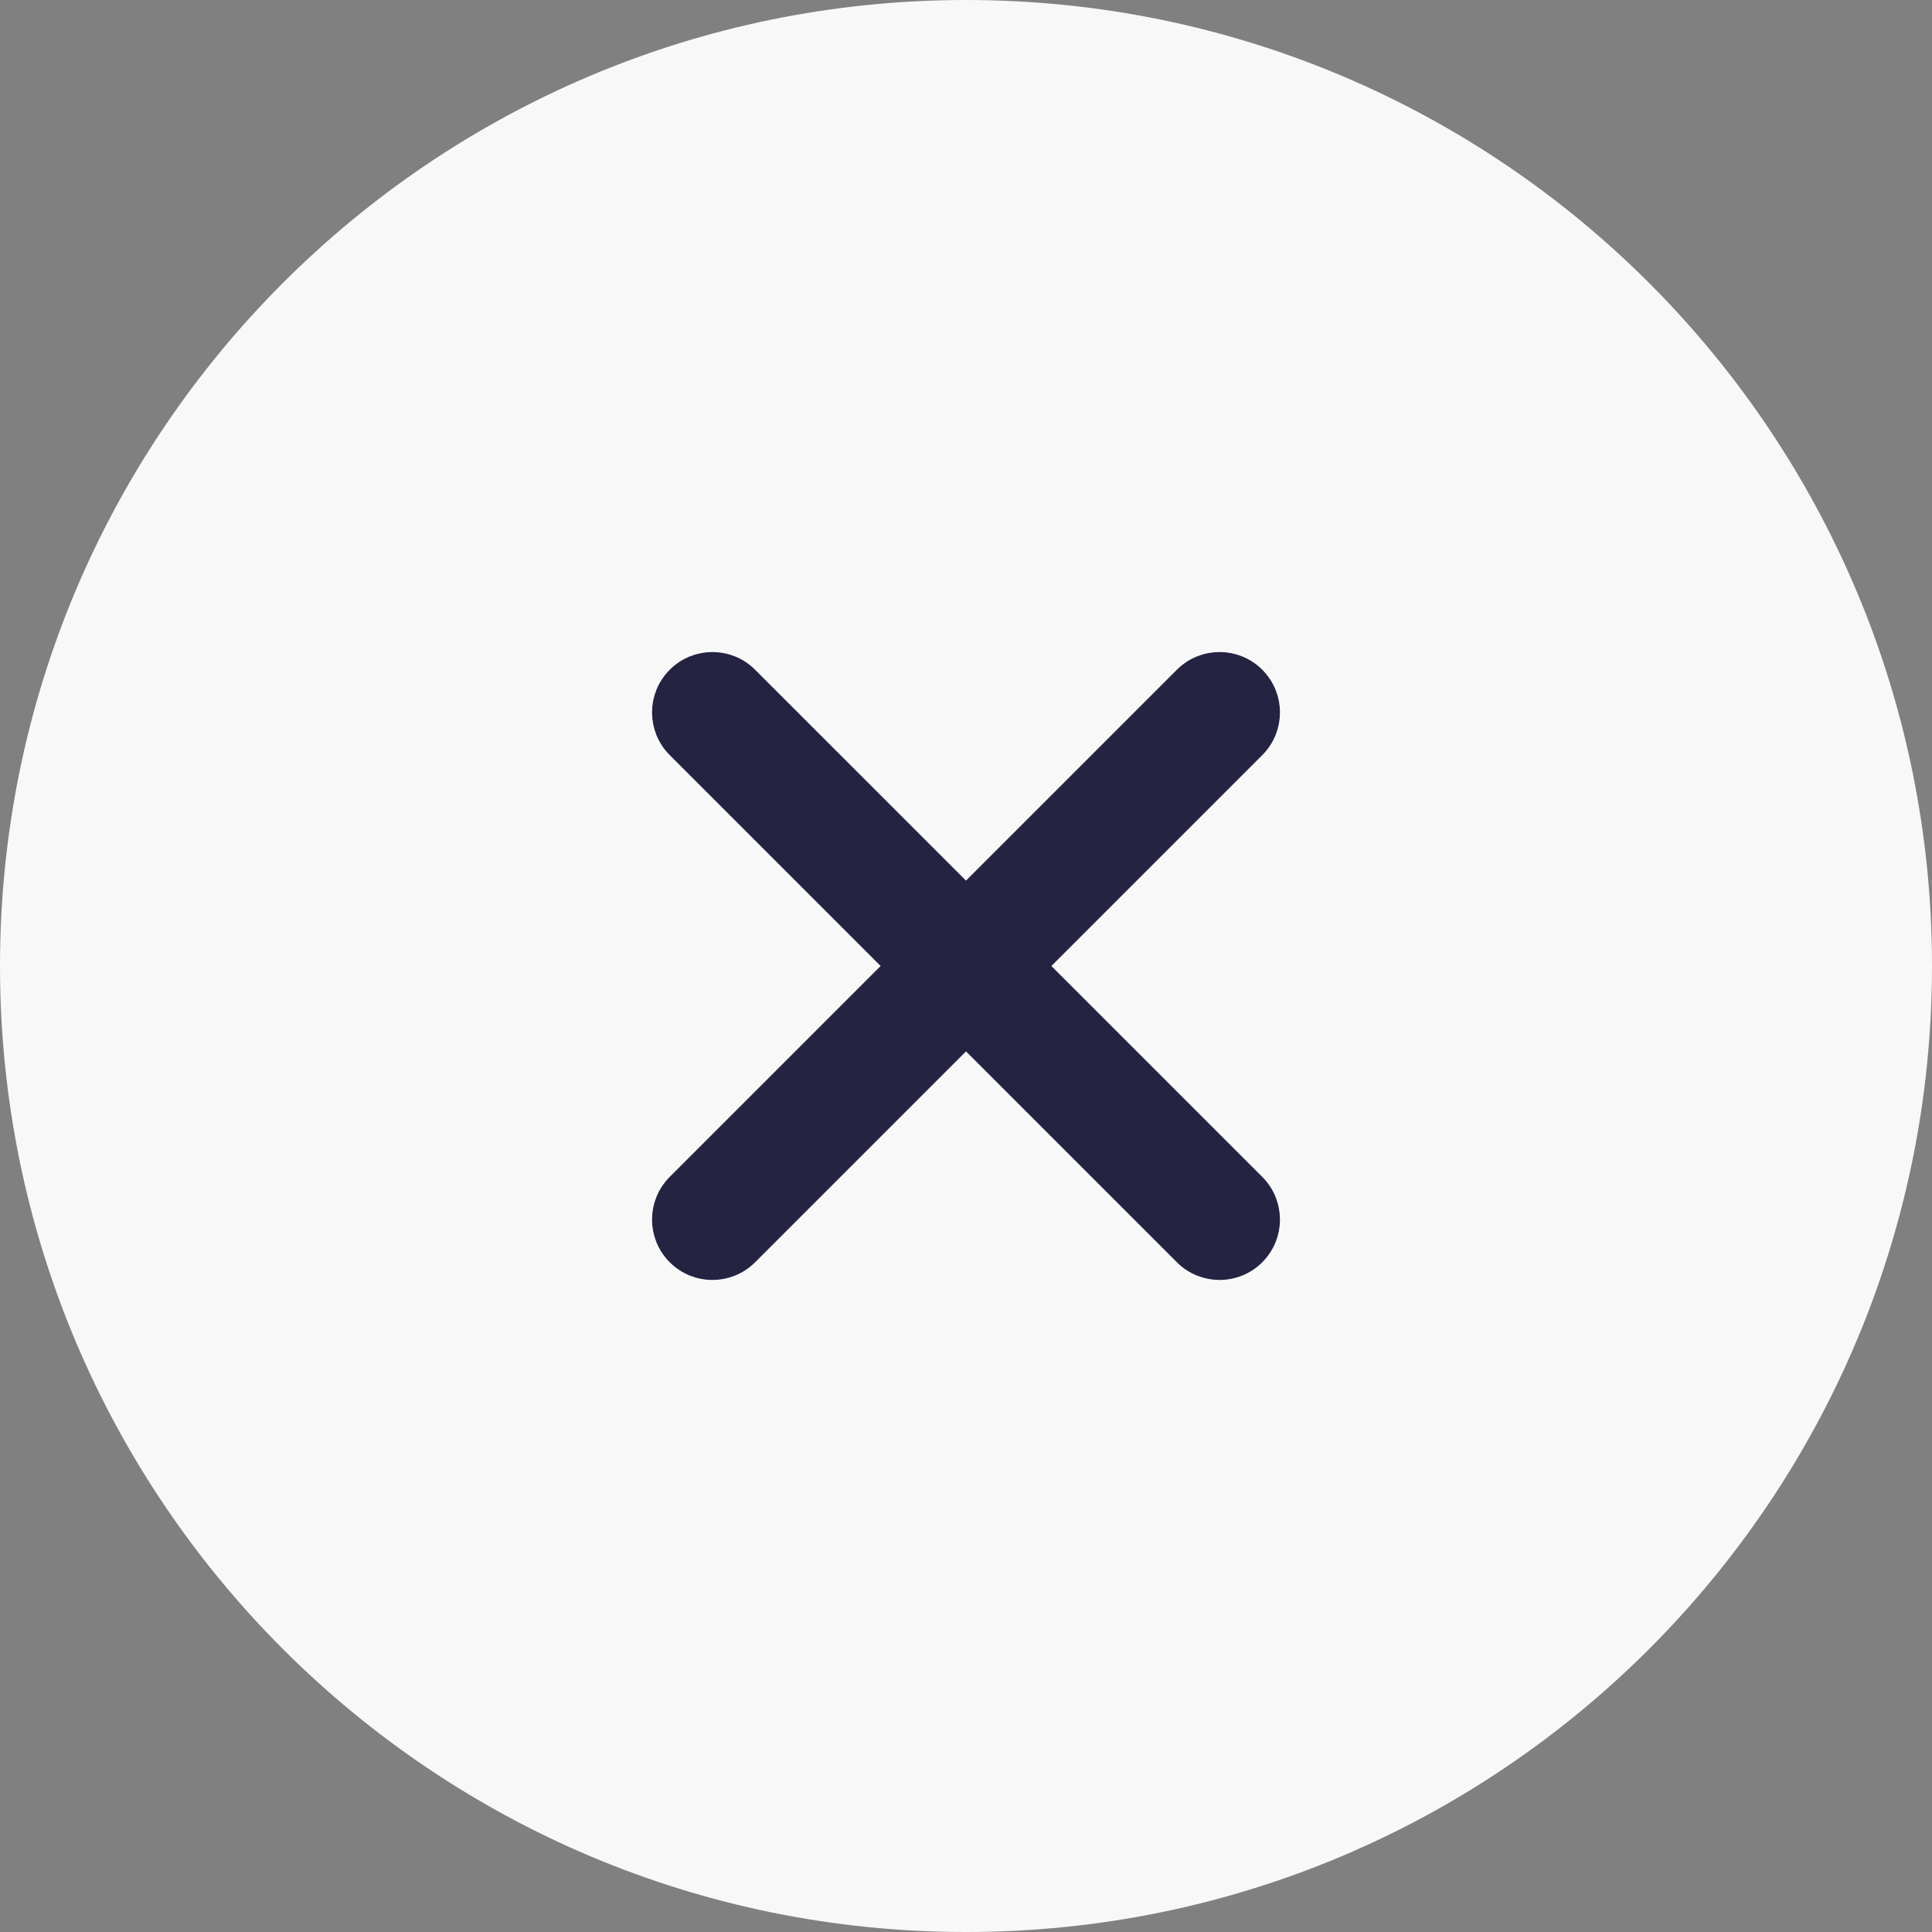
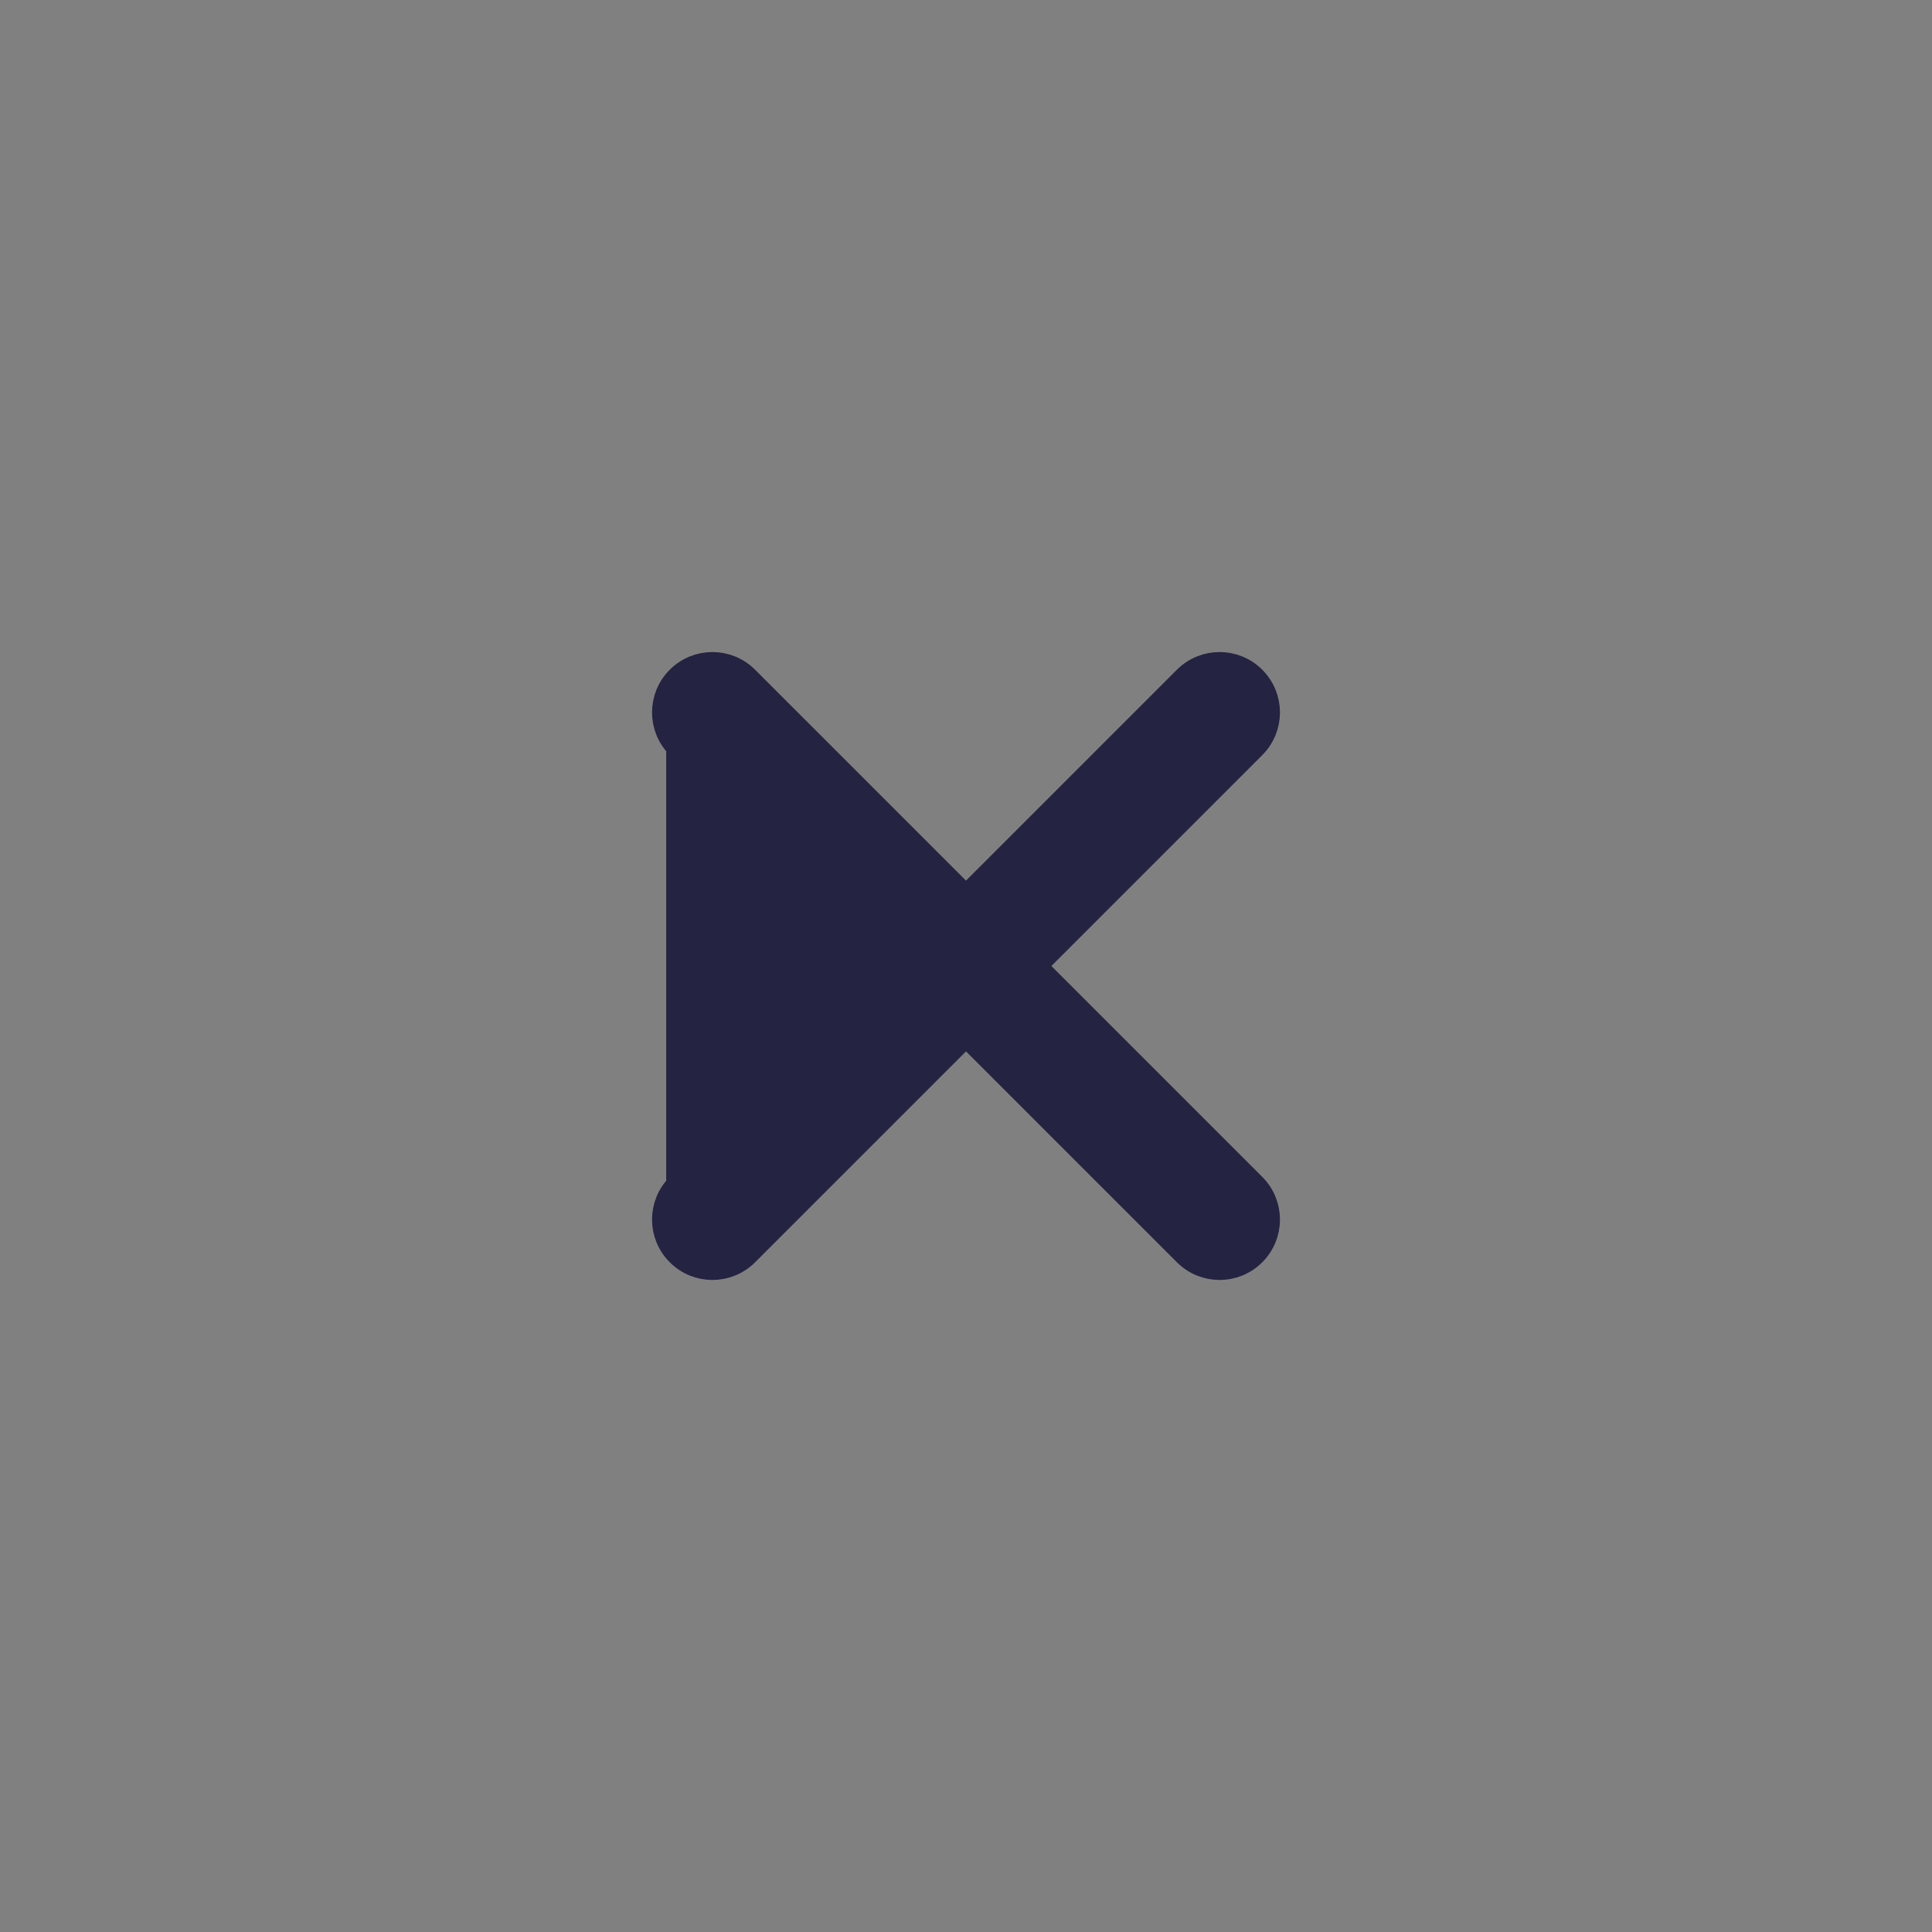
<svg xmlns="http://www.w3.org/2000/svg" width="40" height="40" viewBox="0 0 40 40" fill="none">
  <rect x="0" y="0" width="40" height="40" fill="#808080" stroke="none" />
  <g clip-path="url(#clip0_74_102805)">
-     <path d="M40 20C40 8.954 31.046 0 20 0C8.954 0 0 8.954 0 20C0 31.046 8.954 40 20 40C31.046 40 40 31.046 40 20Z" fill="#F8F8F8" />
-     <path d="M24.543 14.043C24.933 13.652 25.567 13.652 25.957 14.043C26.348 14.434 26.348 15.066 25.957 15.457L21.414 20L25.957 24.543C26.348 24.933 26.348 25.567 25.957 25.957C25.567 26.348 24.933 26.348 24.543 25.957L20 21.414L15.457 25.957C15.066 26.348 14.434 26.348 14.043 25.957C13.652 25.567 13.652 24.933 14.043 24.543L18.586 20L14.043 15.457C13.652 15.066 13.652 14.434 14.043 14.043C14.434 13.652 15.066 13.652 15.457 14.043L20 18.586L24.543 14.043Z" fill="#242342" stroke="#242342" stroke-width="0.5" />
+     <path d="M24.543 14.043C24.933 13.652 25.567 13.652 25.957 14.043C26.348 14.434 26.348 15.066 25.957 15.457L21.414 20L25.957 24.543C26.348 24.933 26.348 25.567 25.957 25.957C25.567 26.348 24.933 26.348 24.543 25.957L20 21.414L15.457 25.957C15.066 26.348 14.434 26.348 14.043 25.957C13.652 25.567 13.652 24.933 14.043 24.543L14.043 15.457C13.652 15.066 13.652 14.434 14.043 14.043C14.434 13.652 15.066 13.652 15.457 14.043L20 18.586L24.543 14.043Z" fill="#242342" stroke="#242342" stroke-width="0.5" />
  </g>
  <defs>
    <clipPath id="clip0_74_102805">
      <rect width="40" height="40" fill="white" />
    </clipPath>
  </defs>
</svg>